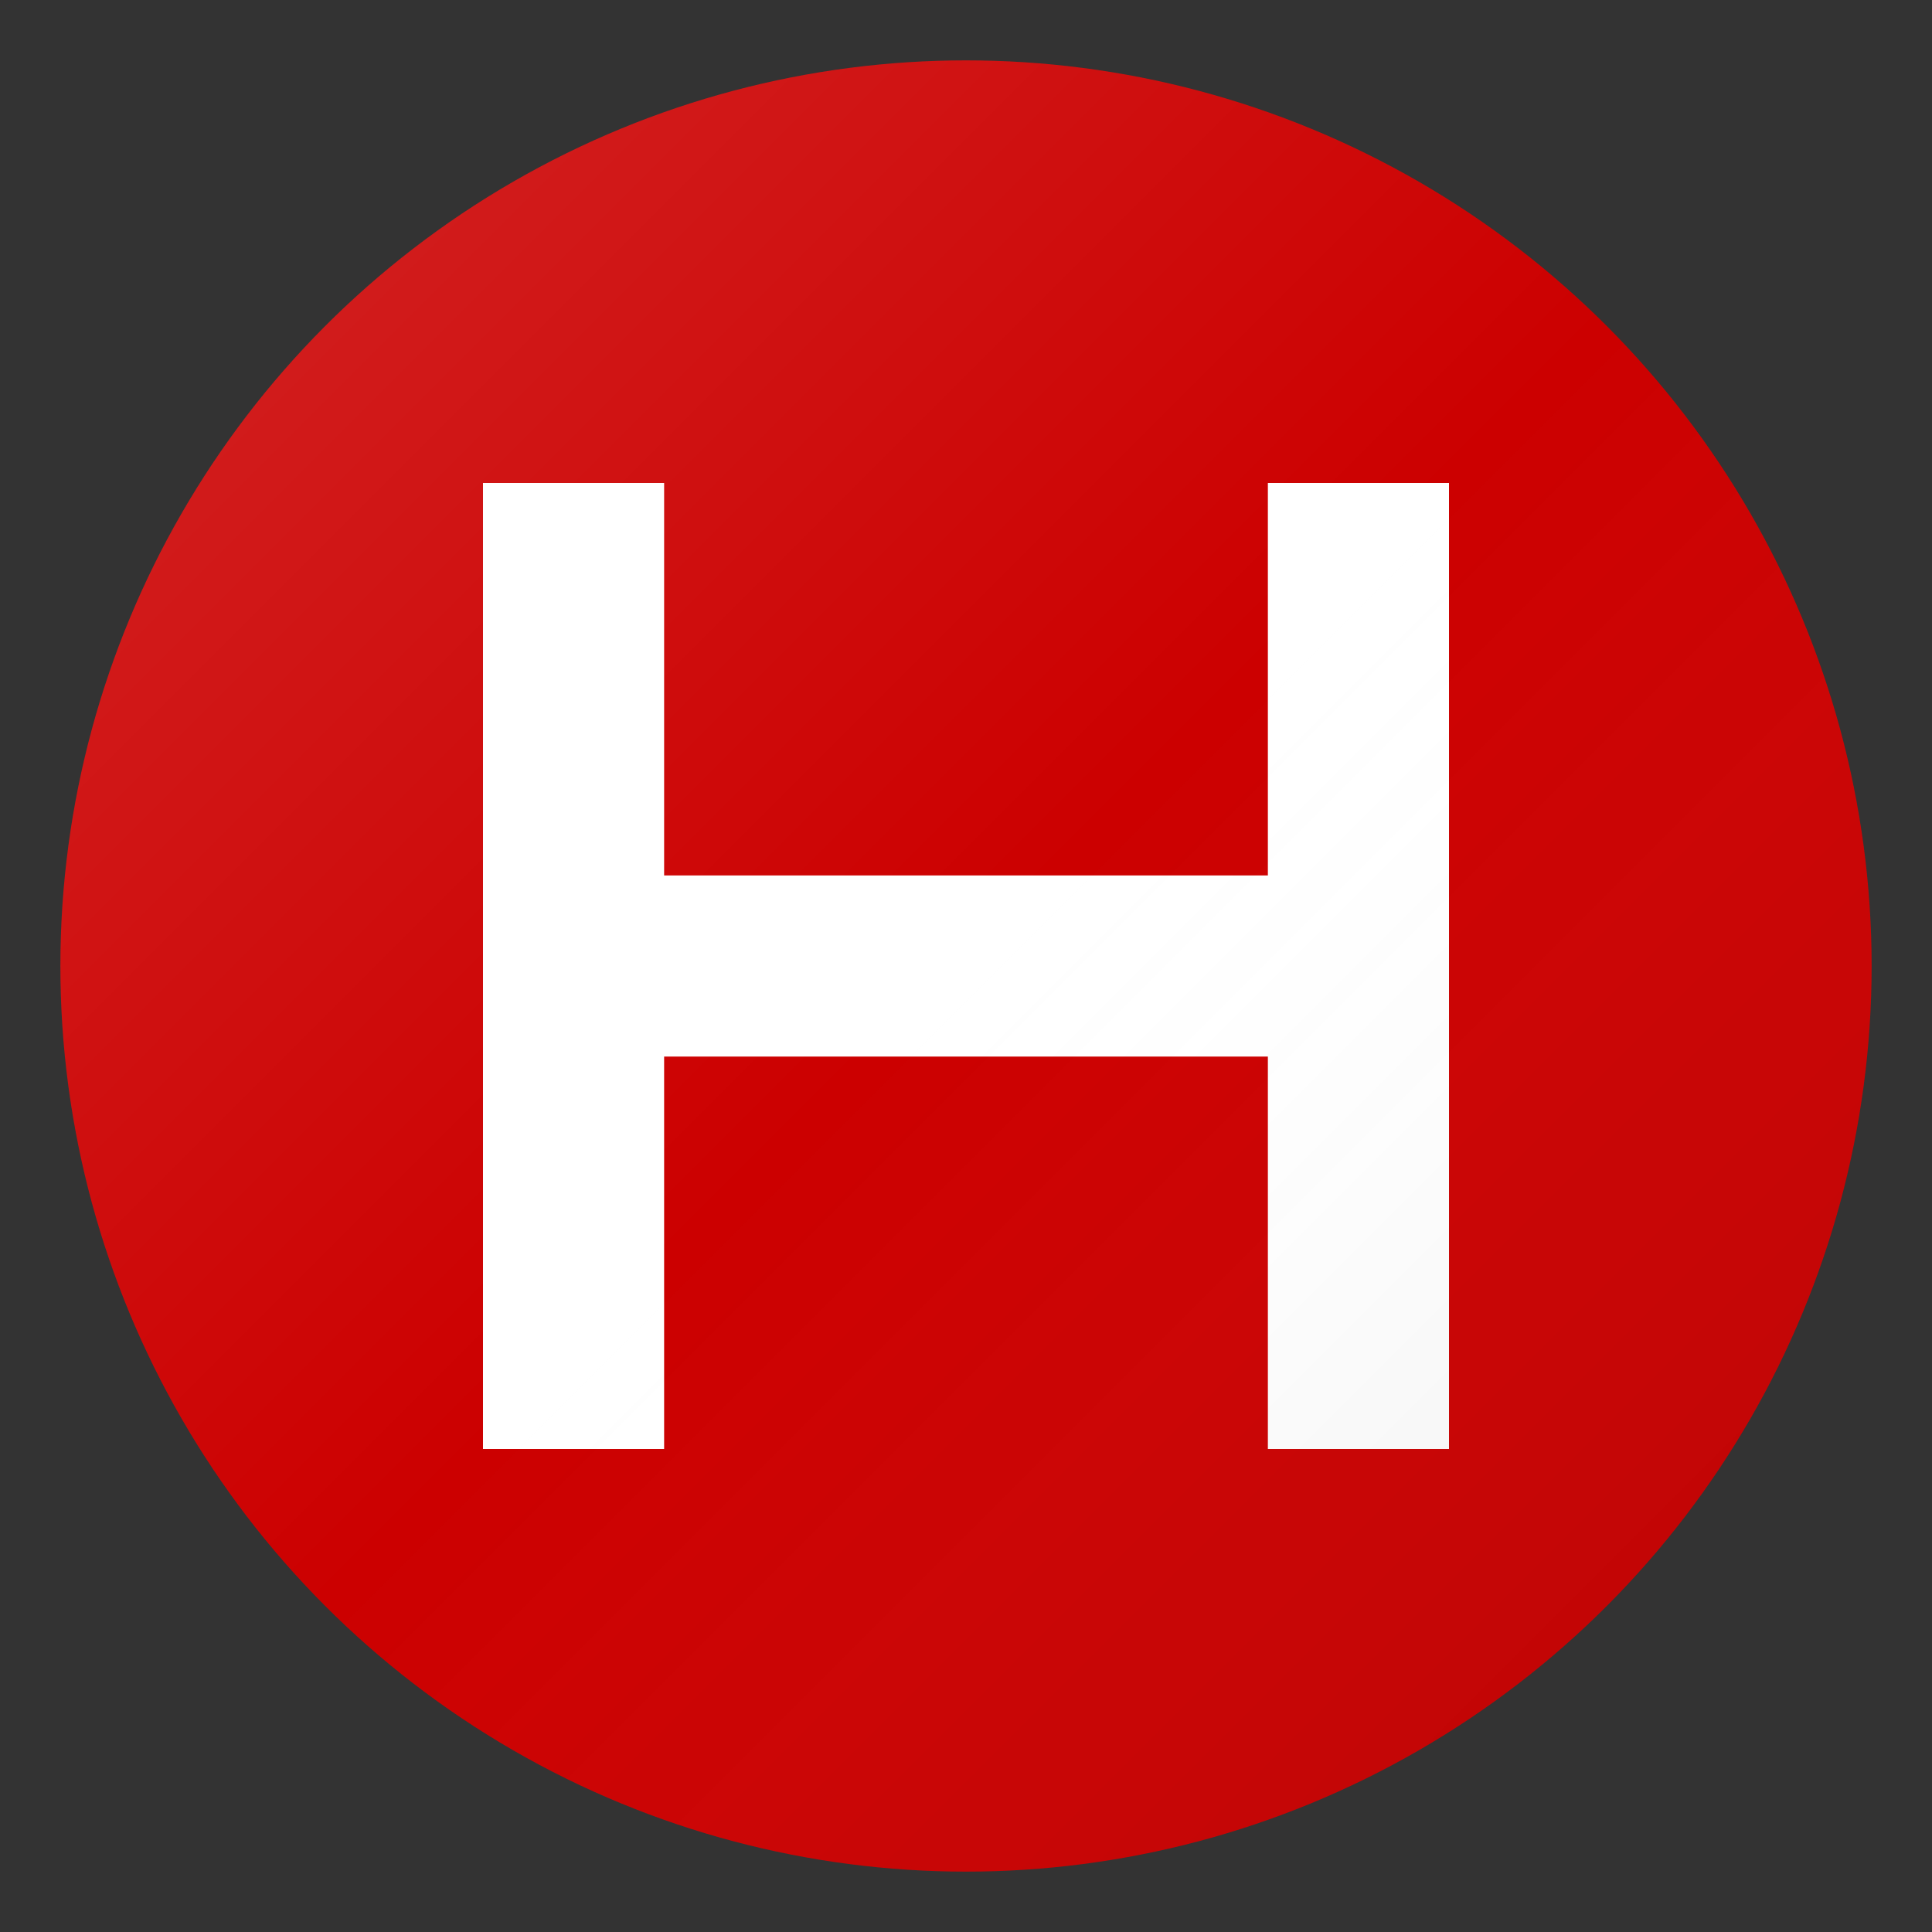
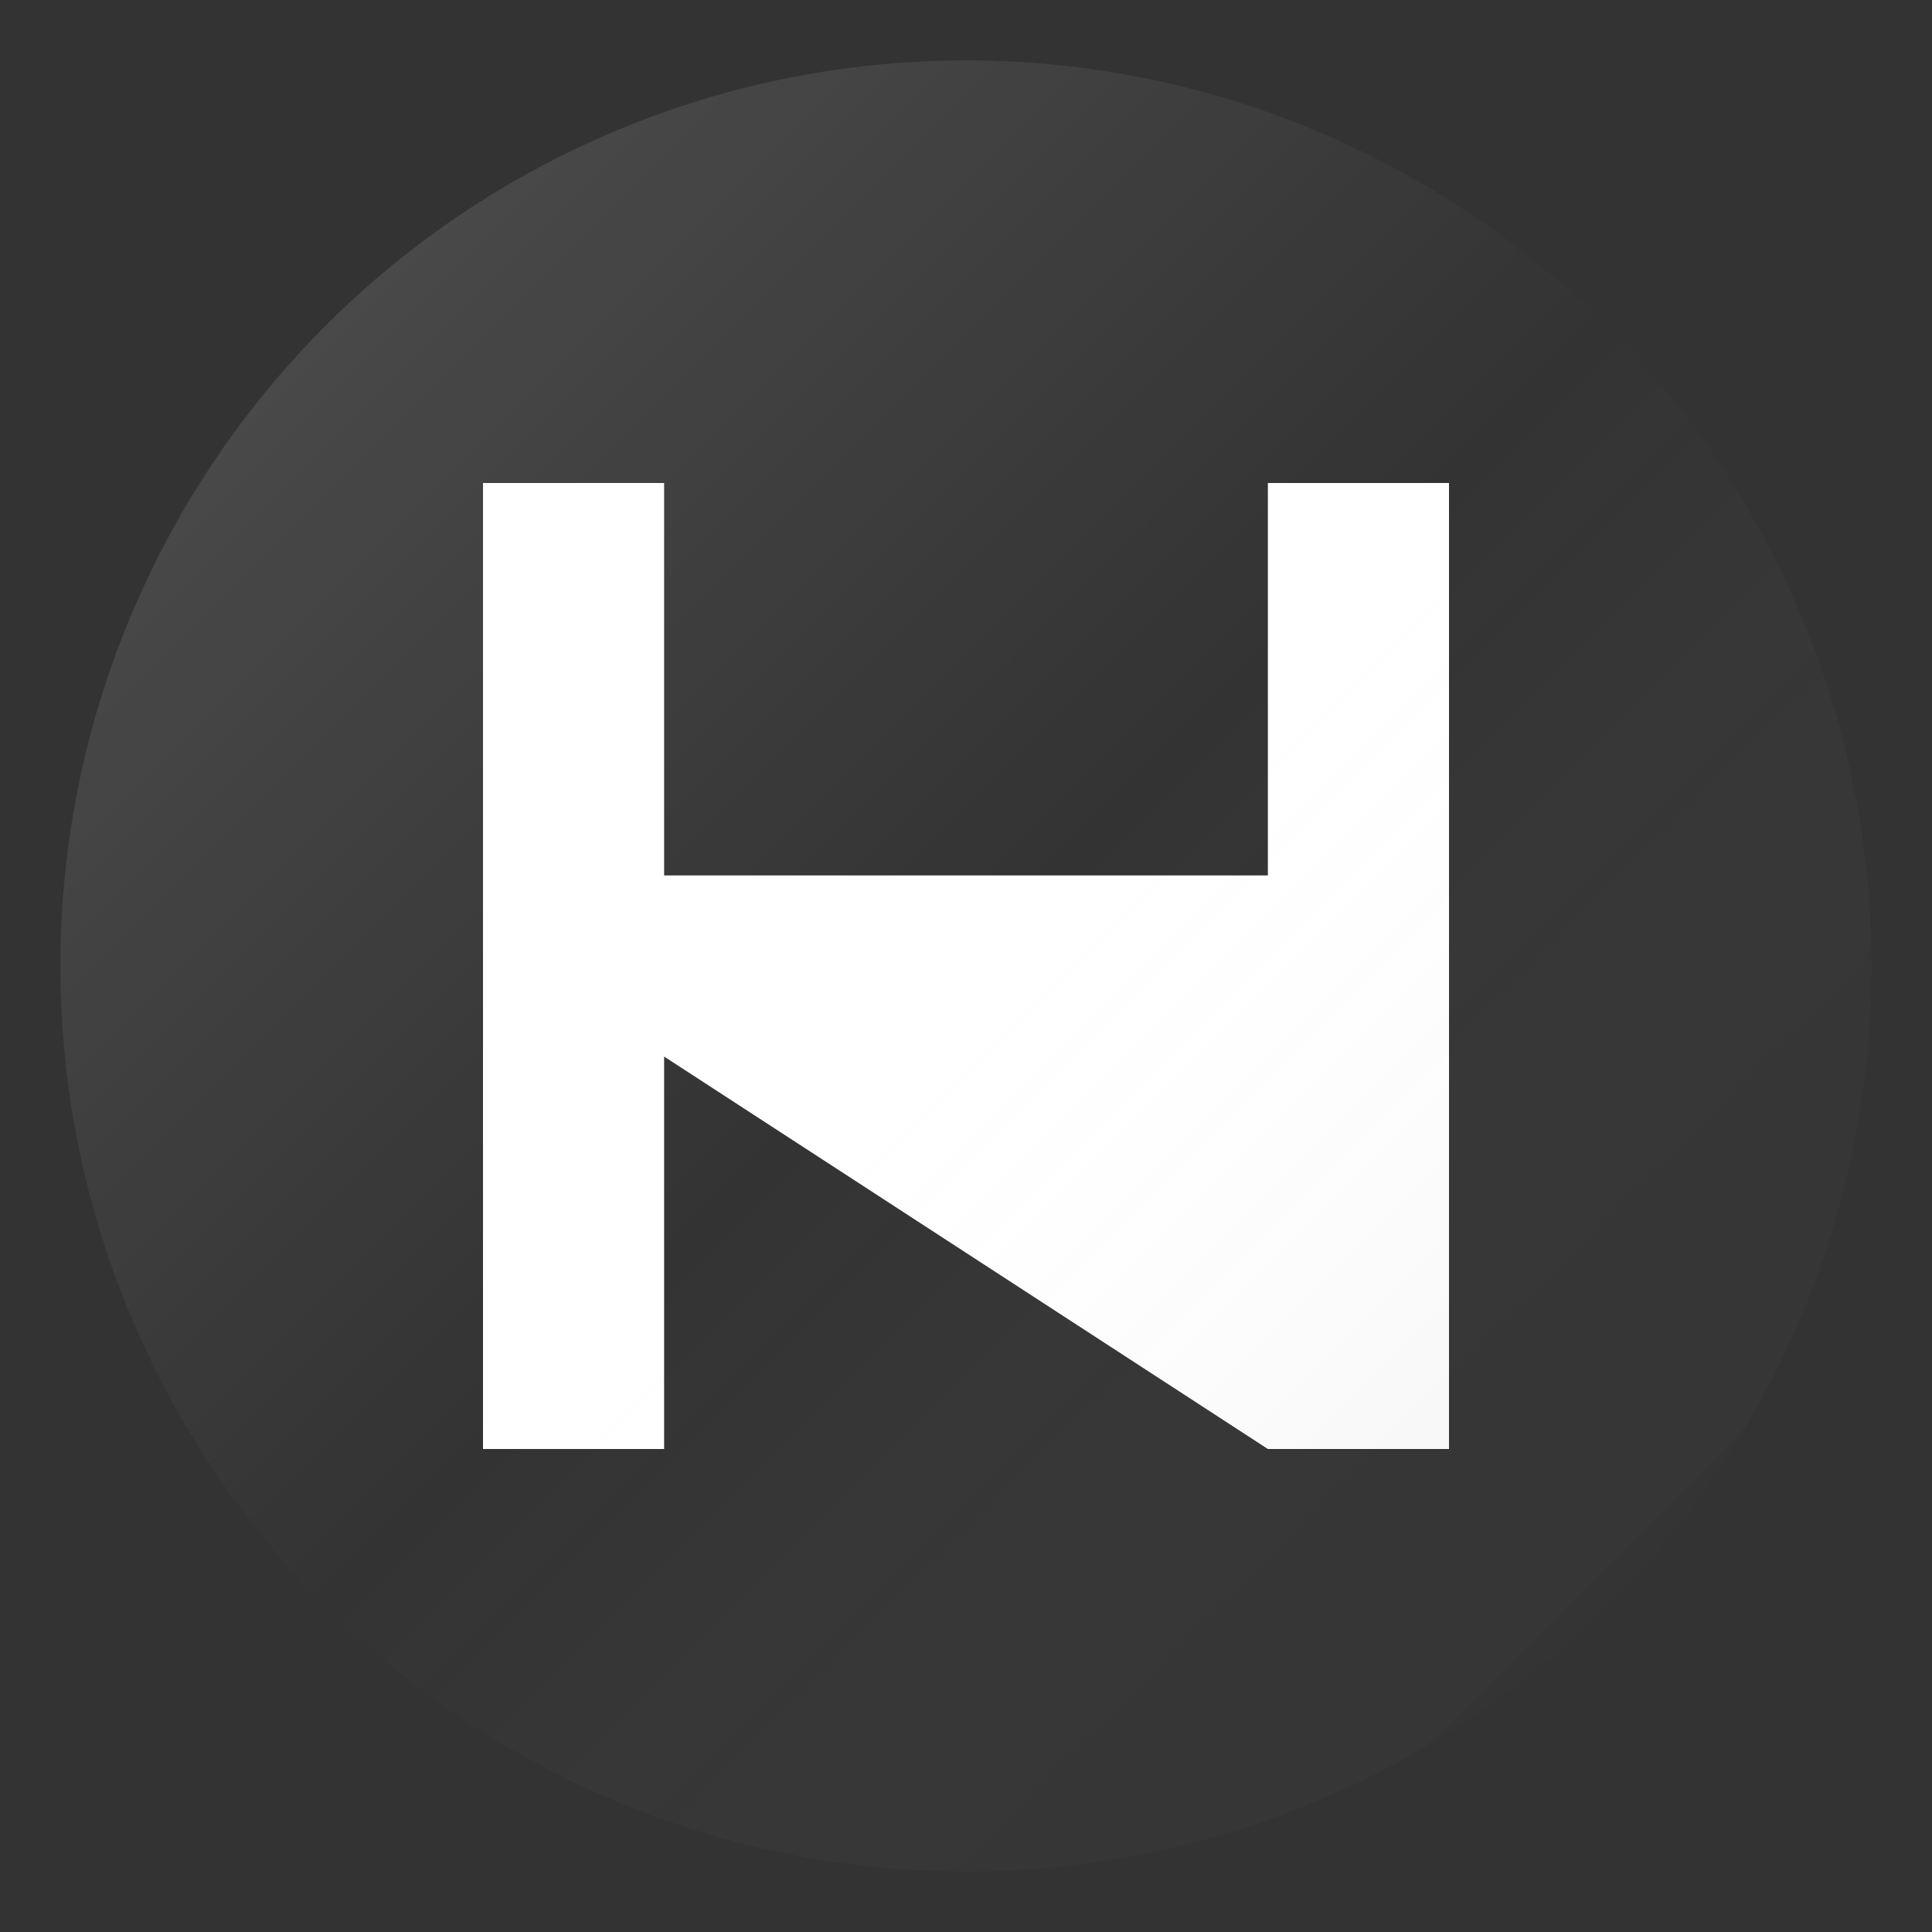
<svg xmlns="http://www.w3.org/2000/svg" viewBox="0 0 32 32">
  <rect x="0" y="0" width="32" height="32" fill="#333333" stroke="none" />
-   <circle cx="16" cy="16" r="15" fill="#CC0000" />
-   <path d="M8 8 L8 24 L11 24 L11 17.5 L21 17.5 L21 24 L24 24 L24 8 L21 8 L21 14.5 L11 14.5 L11 8 Z" fill="white" />
+   <path d="M8 8 L8 24 L11 24 L11 17.5 L21 24 L24 24 L24 8 L21 8 L21 14.5 L11 14.5 L11 8 Z" fill="white" />
  <circle cx="16" cy="16" r="15" fill="url(#shine)" />
  <defs>
    <linearGradient id="shine" x1="0%" y1="0%" x2="100%" y2="100%">
      <stop offset="0%" style="stop-color:white;stop-opacity:0.15" />
      <stop offset="50%" style="stop-color:white;stop-opacity:0" />
      <stop offset="100%" style="stop-color:black;stop-opacity:0.1" />
    </linearGradient>
  </defs>
</svg>